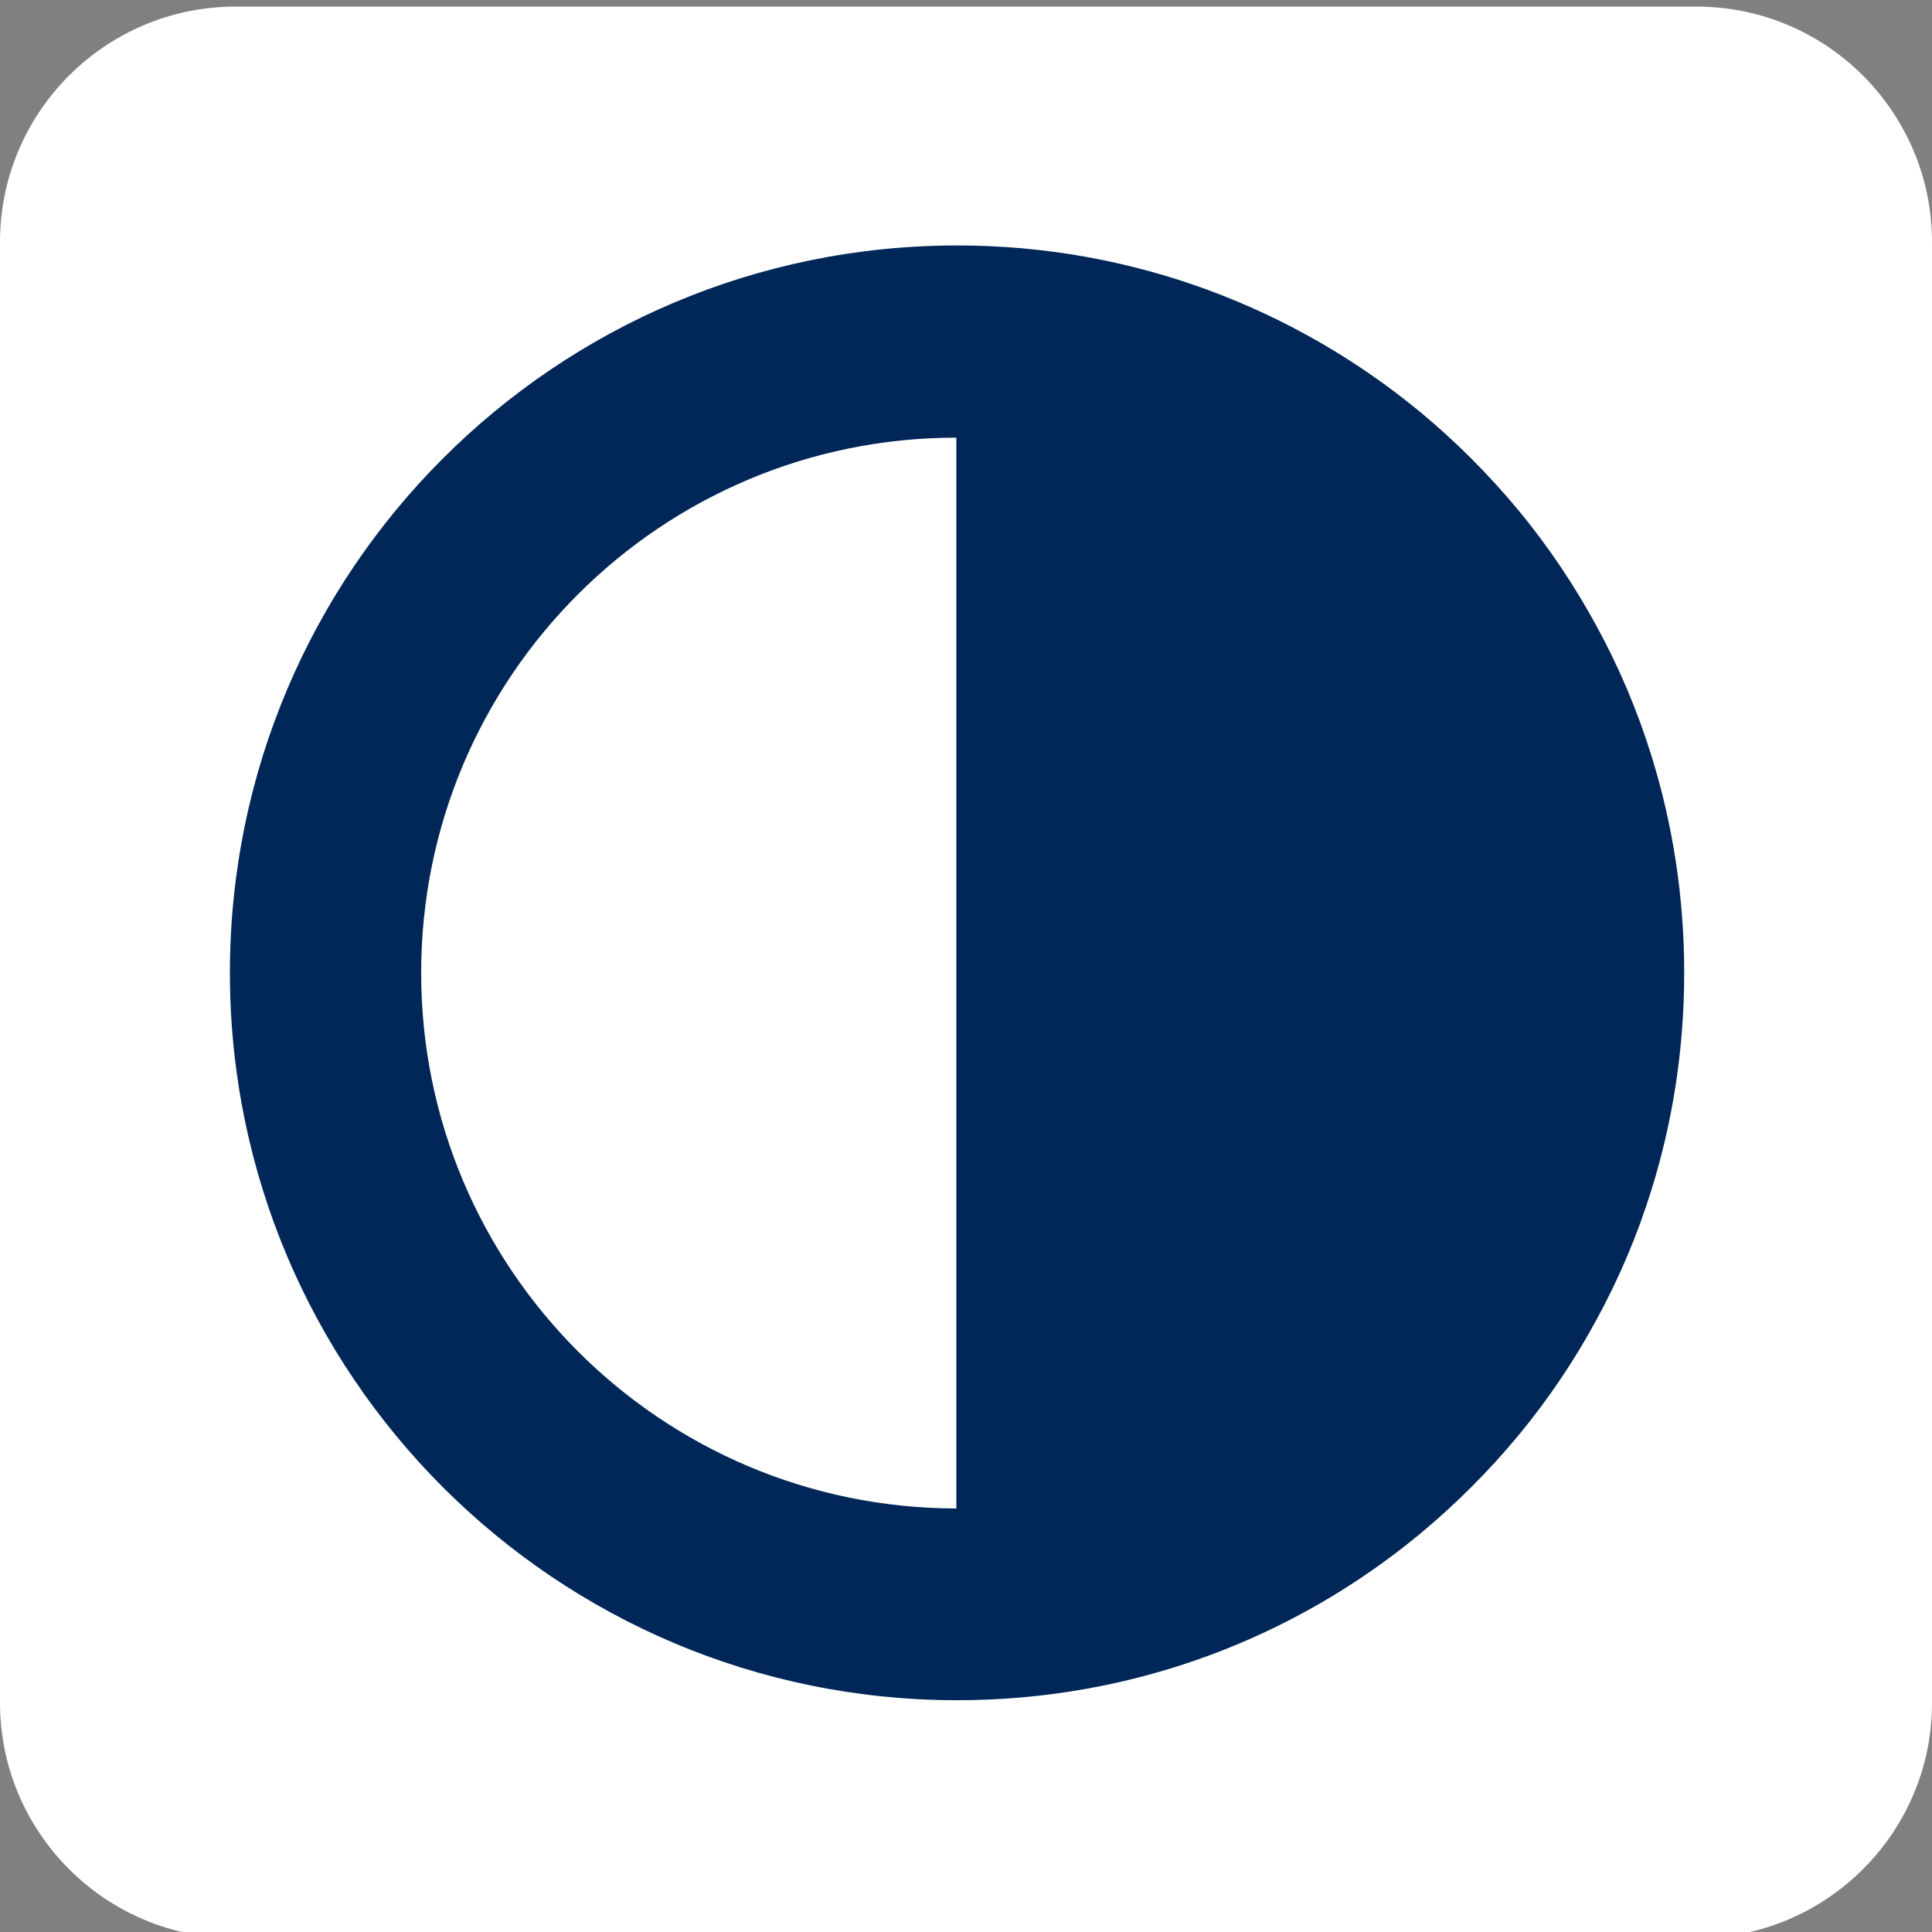
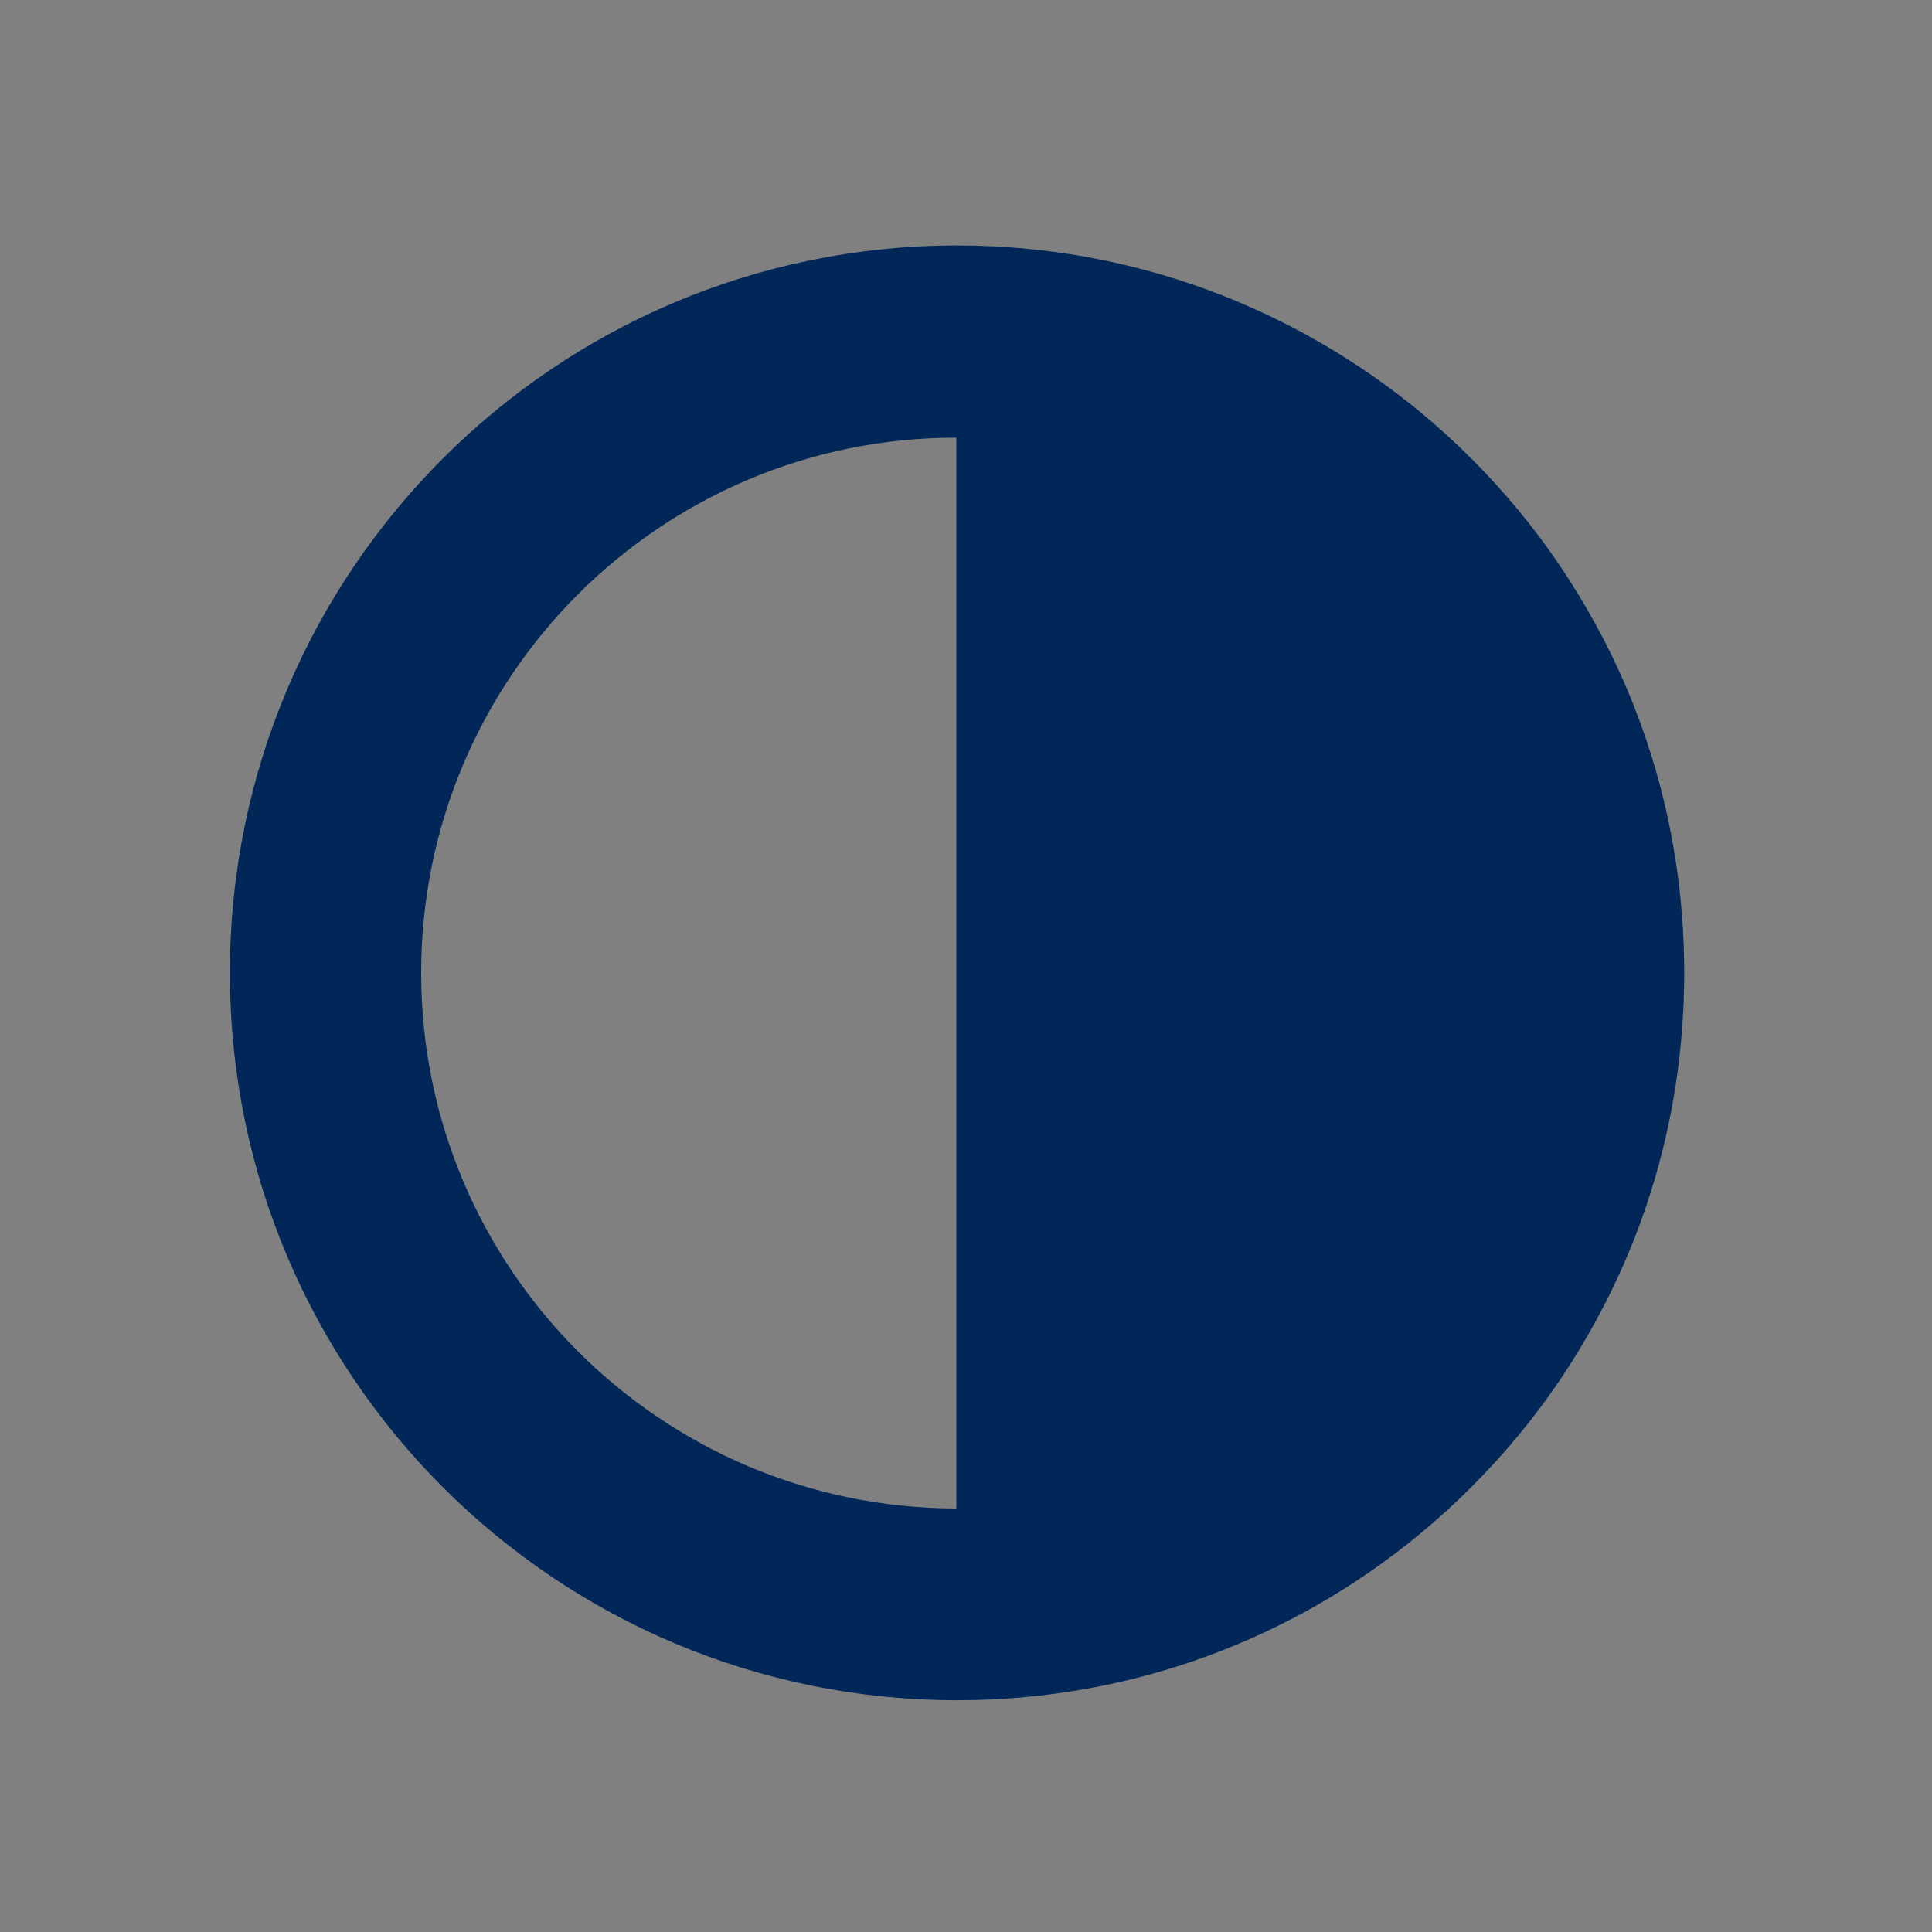
<svg xmlns="http://www.w3.org/2000/svg" version="1.1" id="Capa_1" x="0px" y="0px" viewBox="0 0 41.01 41.01" style="enable-background:new 0 0 41.01 41.01;" xml:space="preserve">
  <rect x="0" y="0" width="41.01" height="41.01" fill="#808080" stroke="none" />
  <style type="text/css">
	.st0{fill:#FFFFFF;}
	.st1{fill:#002758;}
</style>
  <g>
-     <path class="st0" d="M36.01,41.14H5c-2.76,0-5-2.24-5-5V5.14c0-2.76,2.24-5,5-5h31.01c2.76,0,5,2.24,5,5v31.01   C41.01,38.9,38.77,41.14,36.01,41.14z" />
    <path class="st1" d="M35.06,16.06c-0.3-0.97-0.69-1.89-1.17-2.77s-1.03-1.7-1.66-2.46c-0.63-0.76-1.33-1.46-2.09-2.09   c-2.67-2.2-6.09-3.53-9.82-3.53l0,0h0l0,0c-8.53,0-15.44,6.91-15.44,15.44c0,8.53,6.91,15.44,15.44,15.44l0,0h0l0,0   c3.73,0,7.15-1.32,9.82-3.53c0.76-0.63,1.46-1.33,2.09-2.09c0.63-0.76,1.19-1.59,1.66-2.46c0.48-0.88,0.87-1.8,1.17-2.77   c0.45-1.45,0.69-2.99,0.69-4.59S35.51,17.51,35.06,16.06z M8.94,20.65c0-6.28,5.09-11.36,11.36-11.36c0,4.92,0,17.81,0,22.73   C14.03,32.01,8.94,26.93,8.94,20.65z" />
  </g>
</svg>